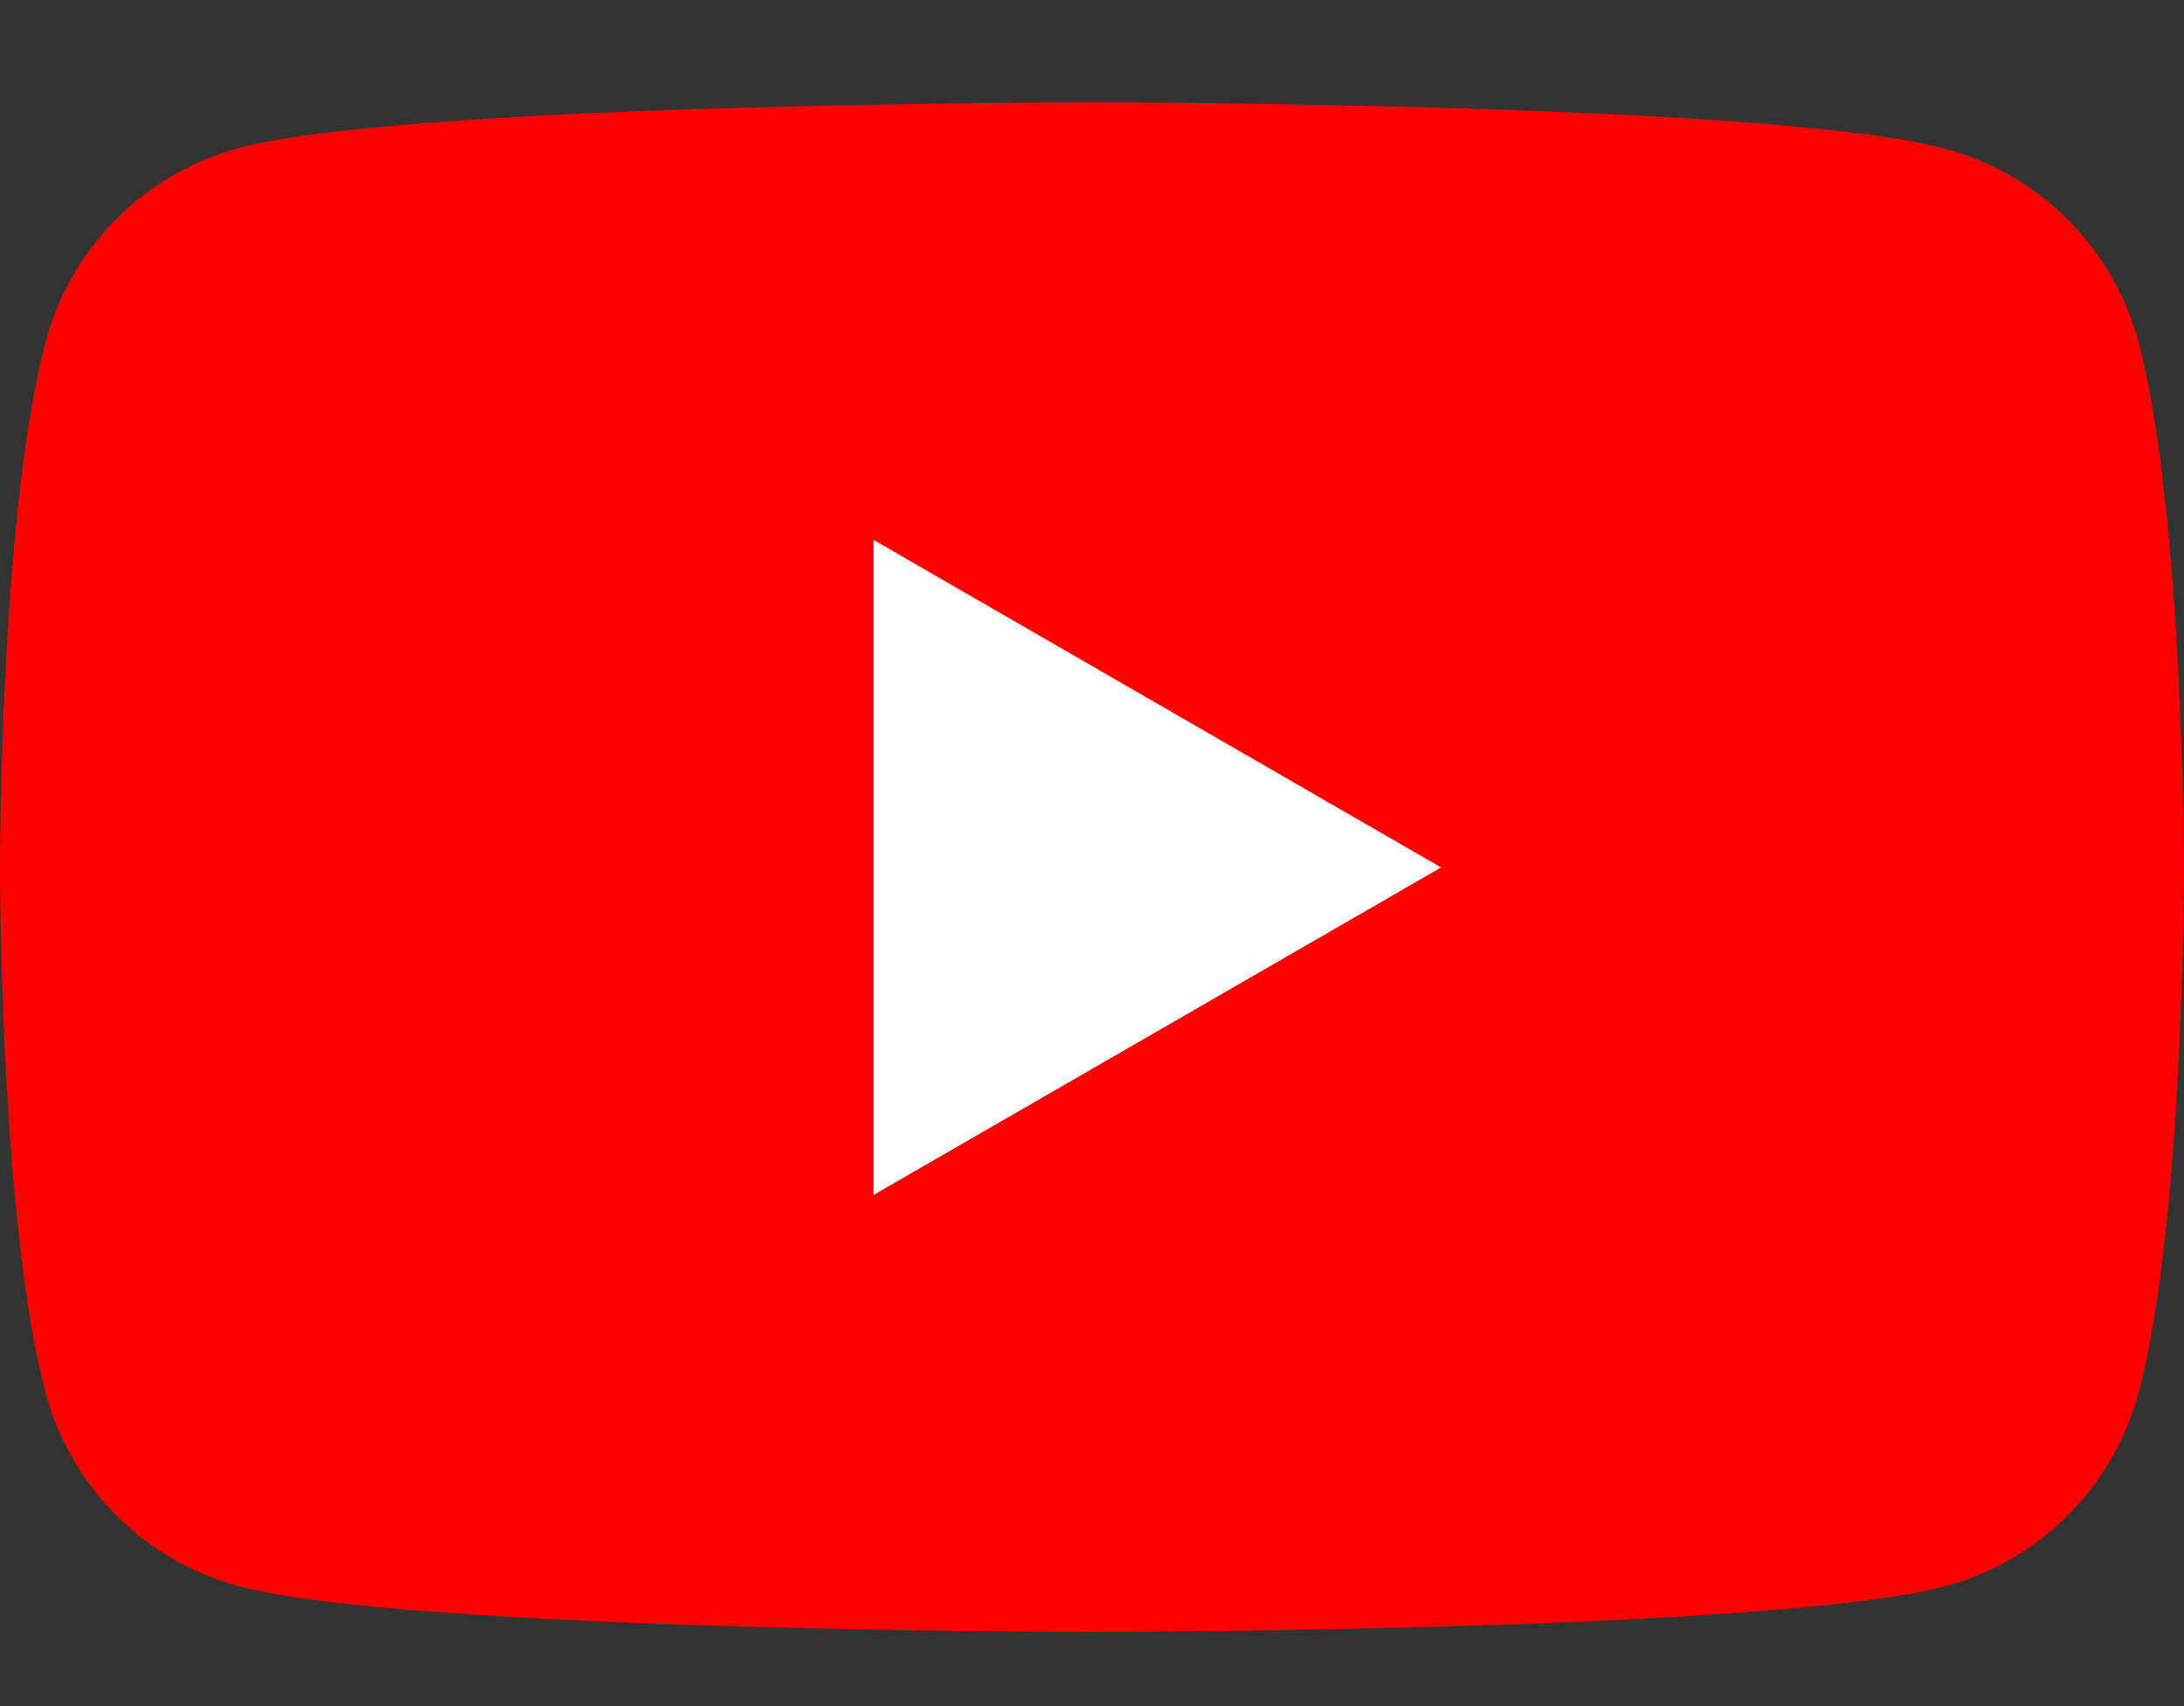
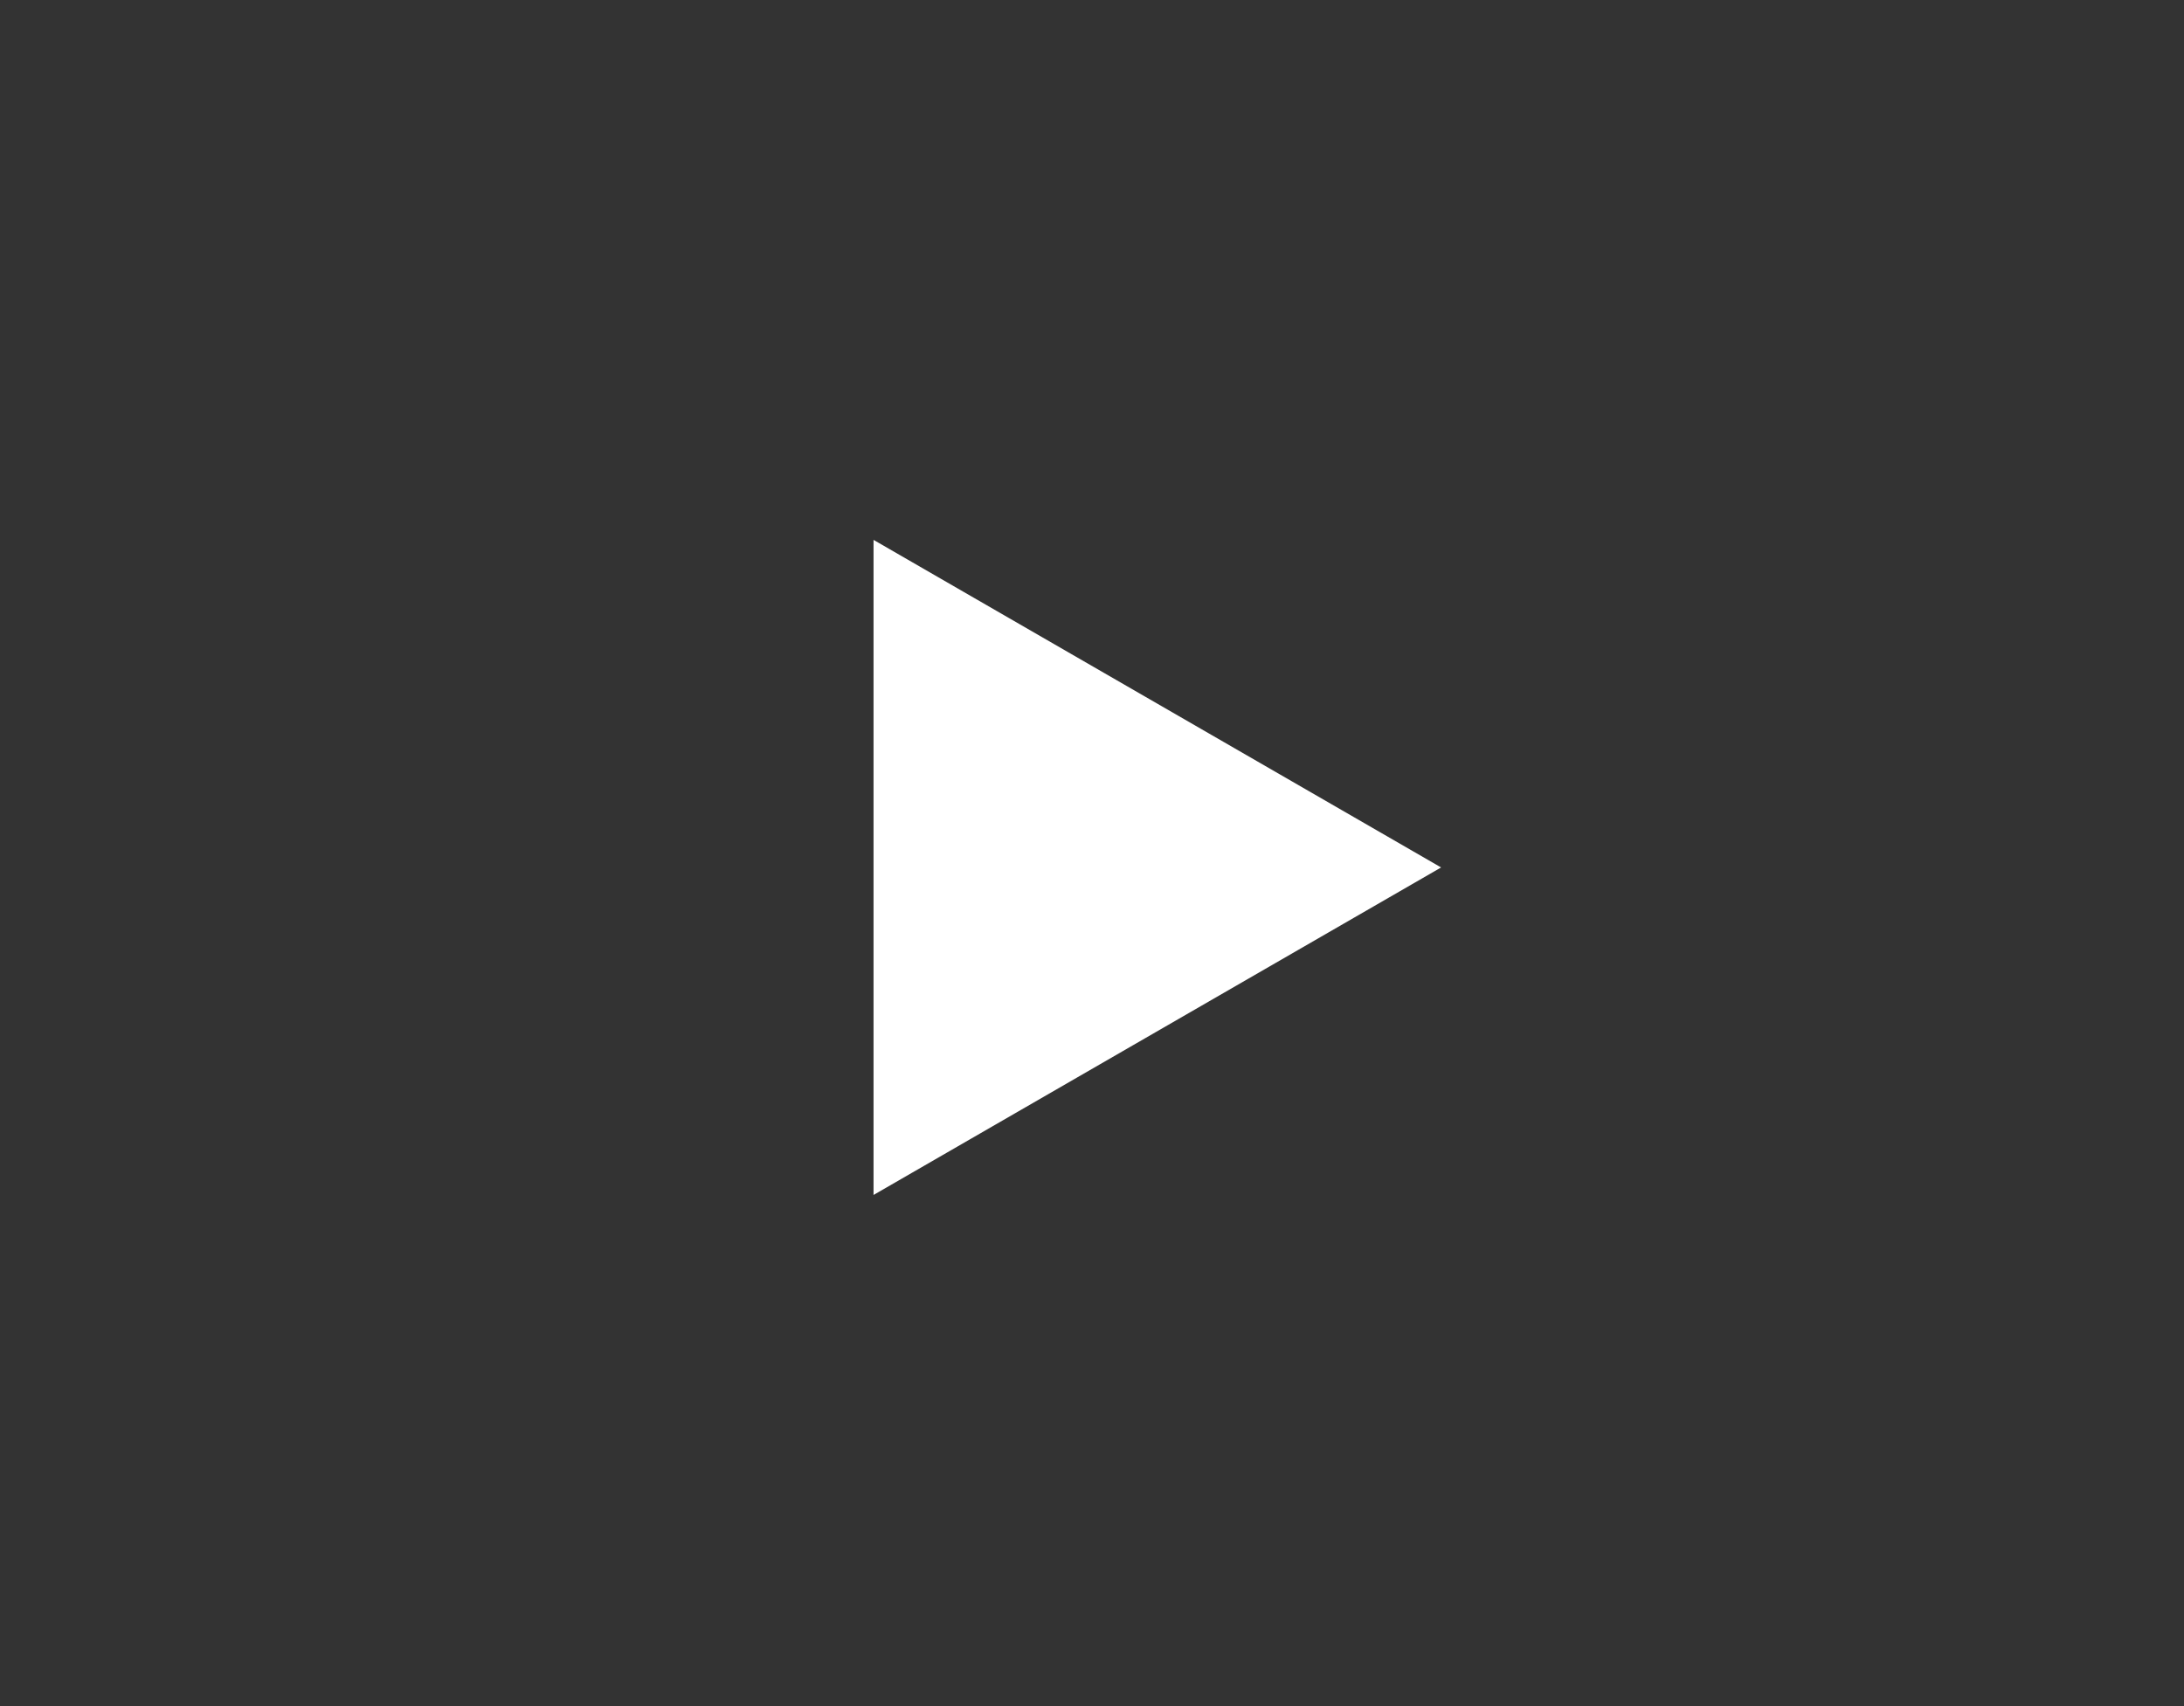
<svg xmlns="http://www.w3.org/2000/svg" width="32" height="25" viewBox="0 0 32 25" fill="none">
  <rect x="0" y="0" width="32" height="25" fill="#333333" stroke="none" />
-   <path d="M31.334 5.009C31.151 4.331 30.793 3.713 30.297 3.216C29.8 2.72 29.182 2.362 28.504 2.18C26.007 1.5 16 1.5 16 1.5C16 1.5 5.99 1.5 3.498 2.169C2.819 2.352 2.2 2.711 1.703 3.21C1.206 3.708 0.85 4.329 0.669 5.009C-1.7585e-06 7.503 0 12.711 0 12.711C0 12.711 -1.7585e-06 17.919 0.669 20.413C0.851 21.091 1.209 21.71 1.705 22.206C2.202 22.703 2.82 23.06 3.498 23.242C5.993 23.912 16 23.912 16 23.912C16 23.912 26.01 23.912 28.504 23.242C29.182 23.06 29.8 22.702 30.297 22.206C30.793 21.709 31.151 21.091 31.334 20.413C32 17.919 32 12.711 32 12.711C32 12.711 31.992 7.503 31.334 5.009Z" fill="#FF0000" />
  <path d="M12.799 17.51L21.115 12.711L12.799 7.911V17.51Z" fill="white" />
</svg>